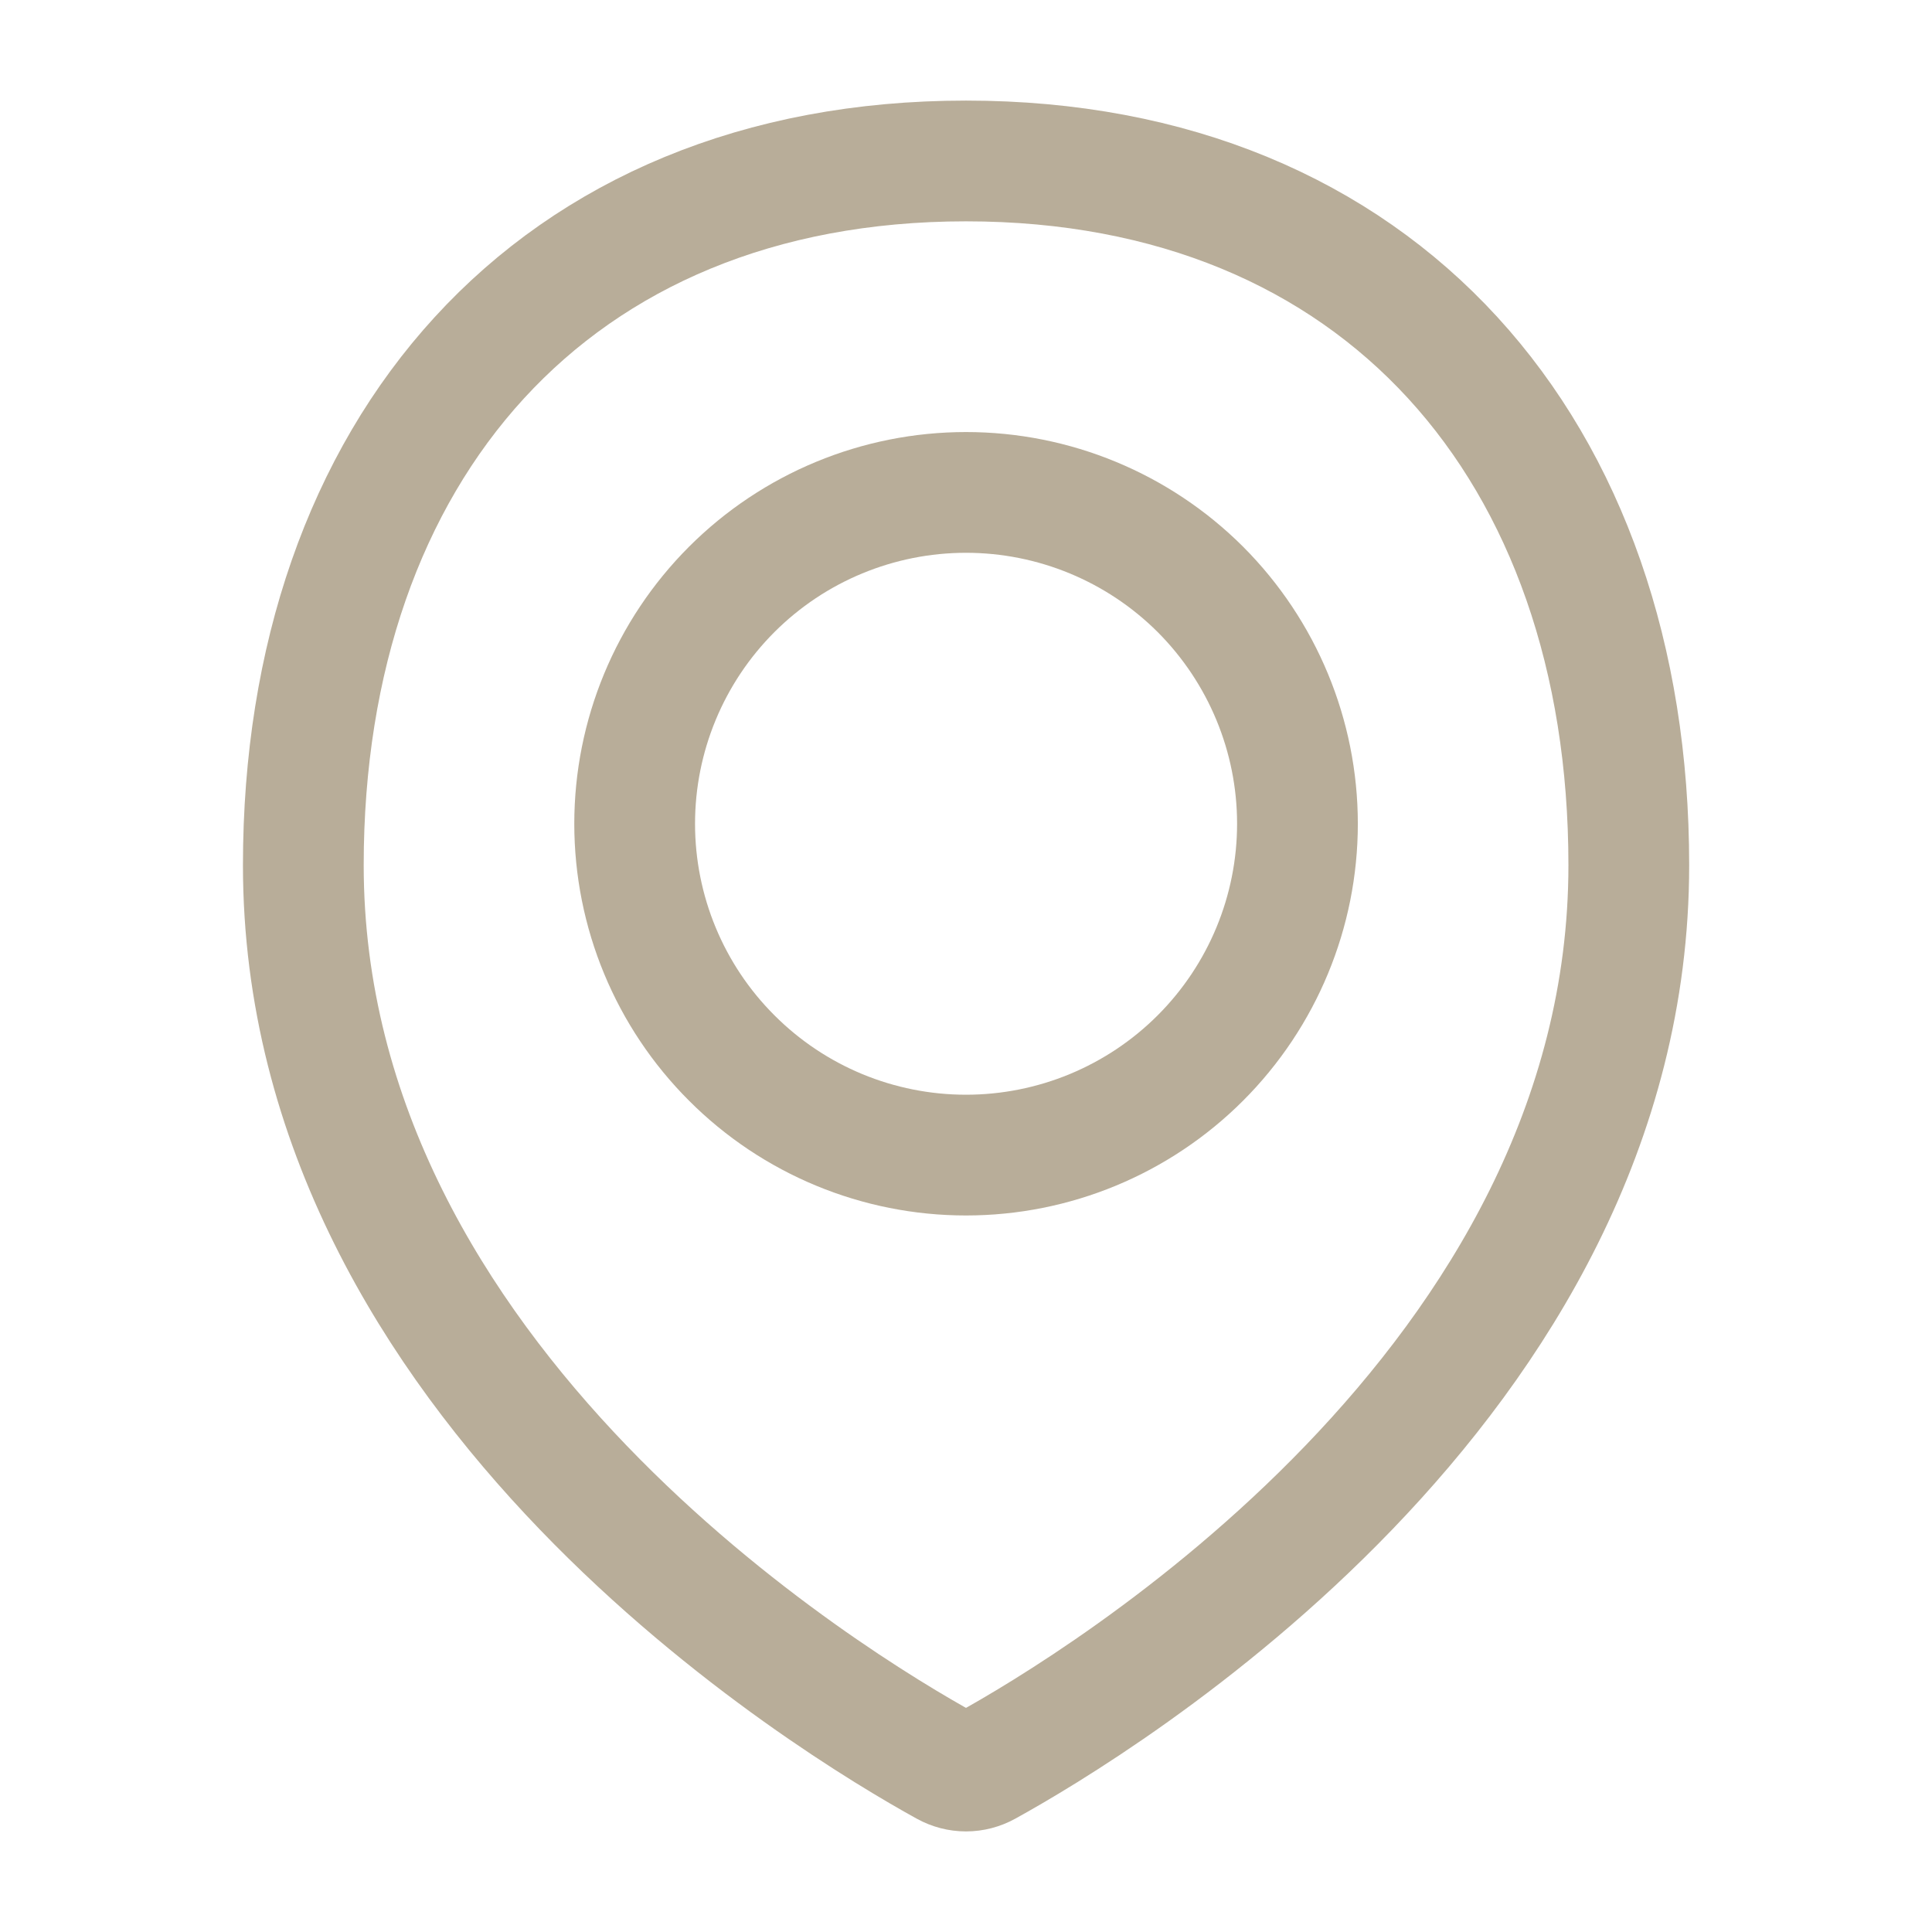
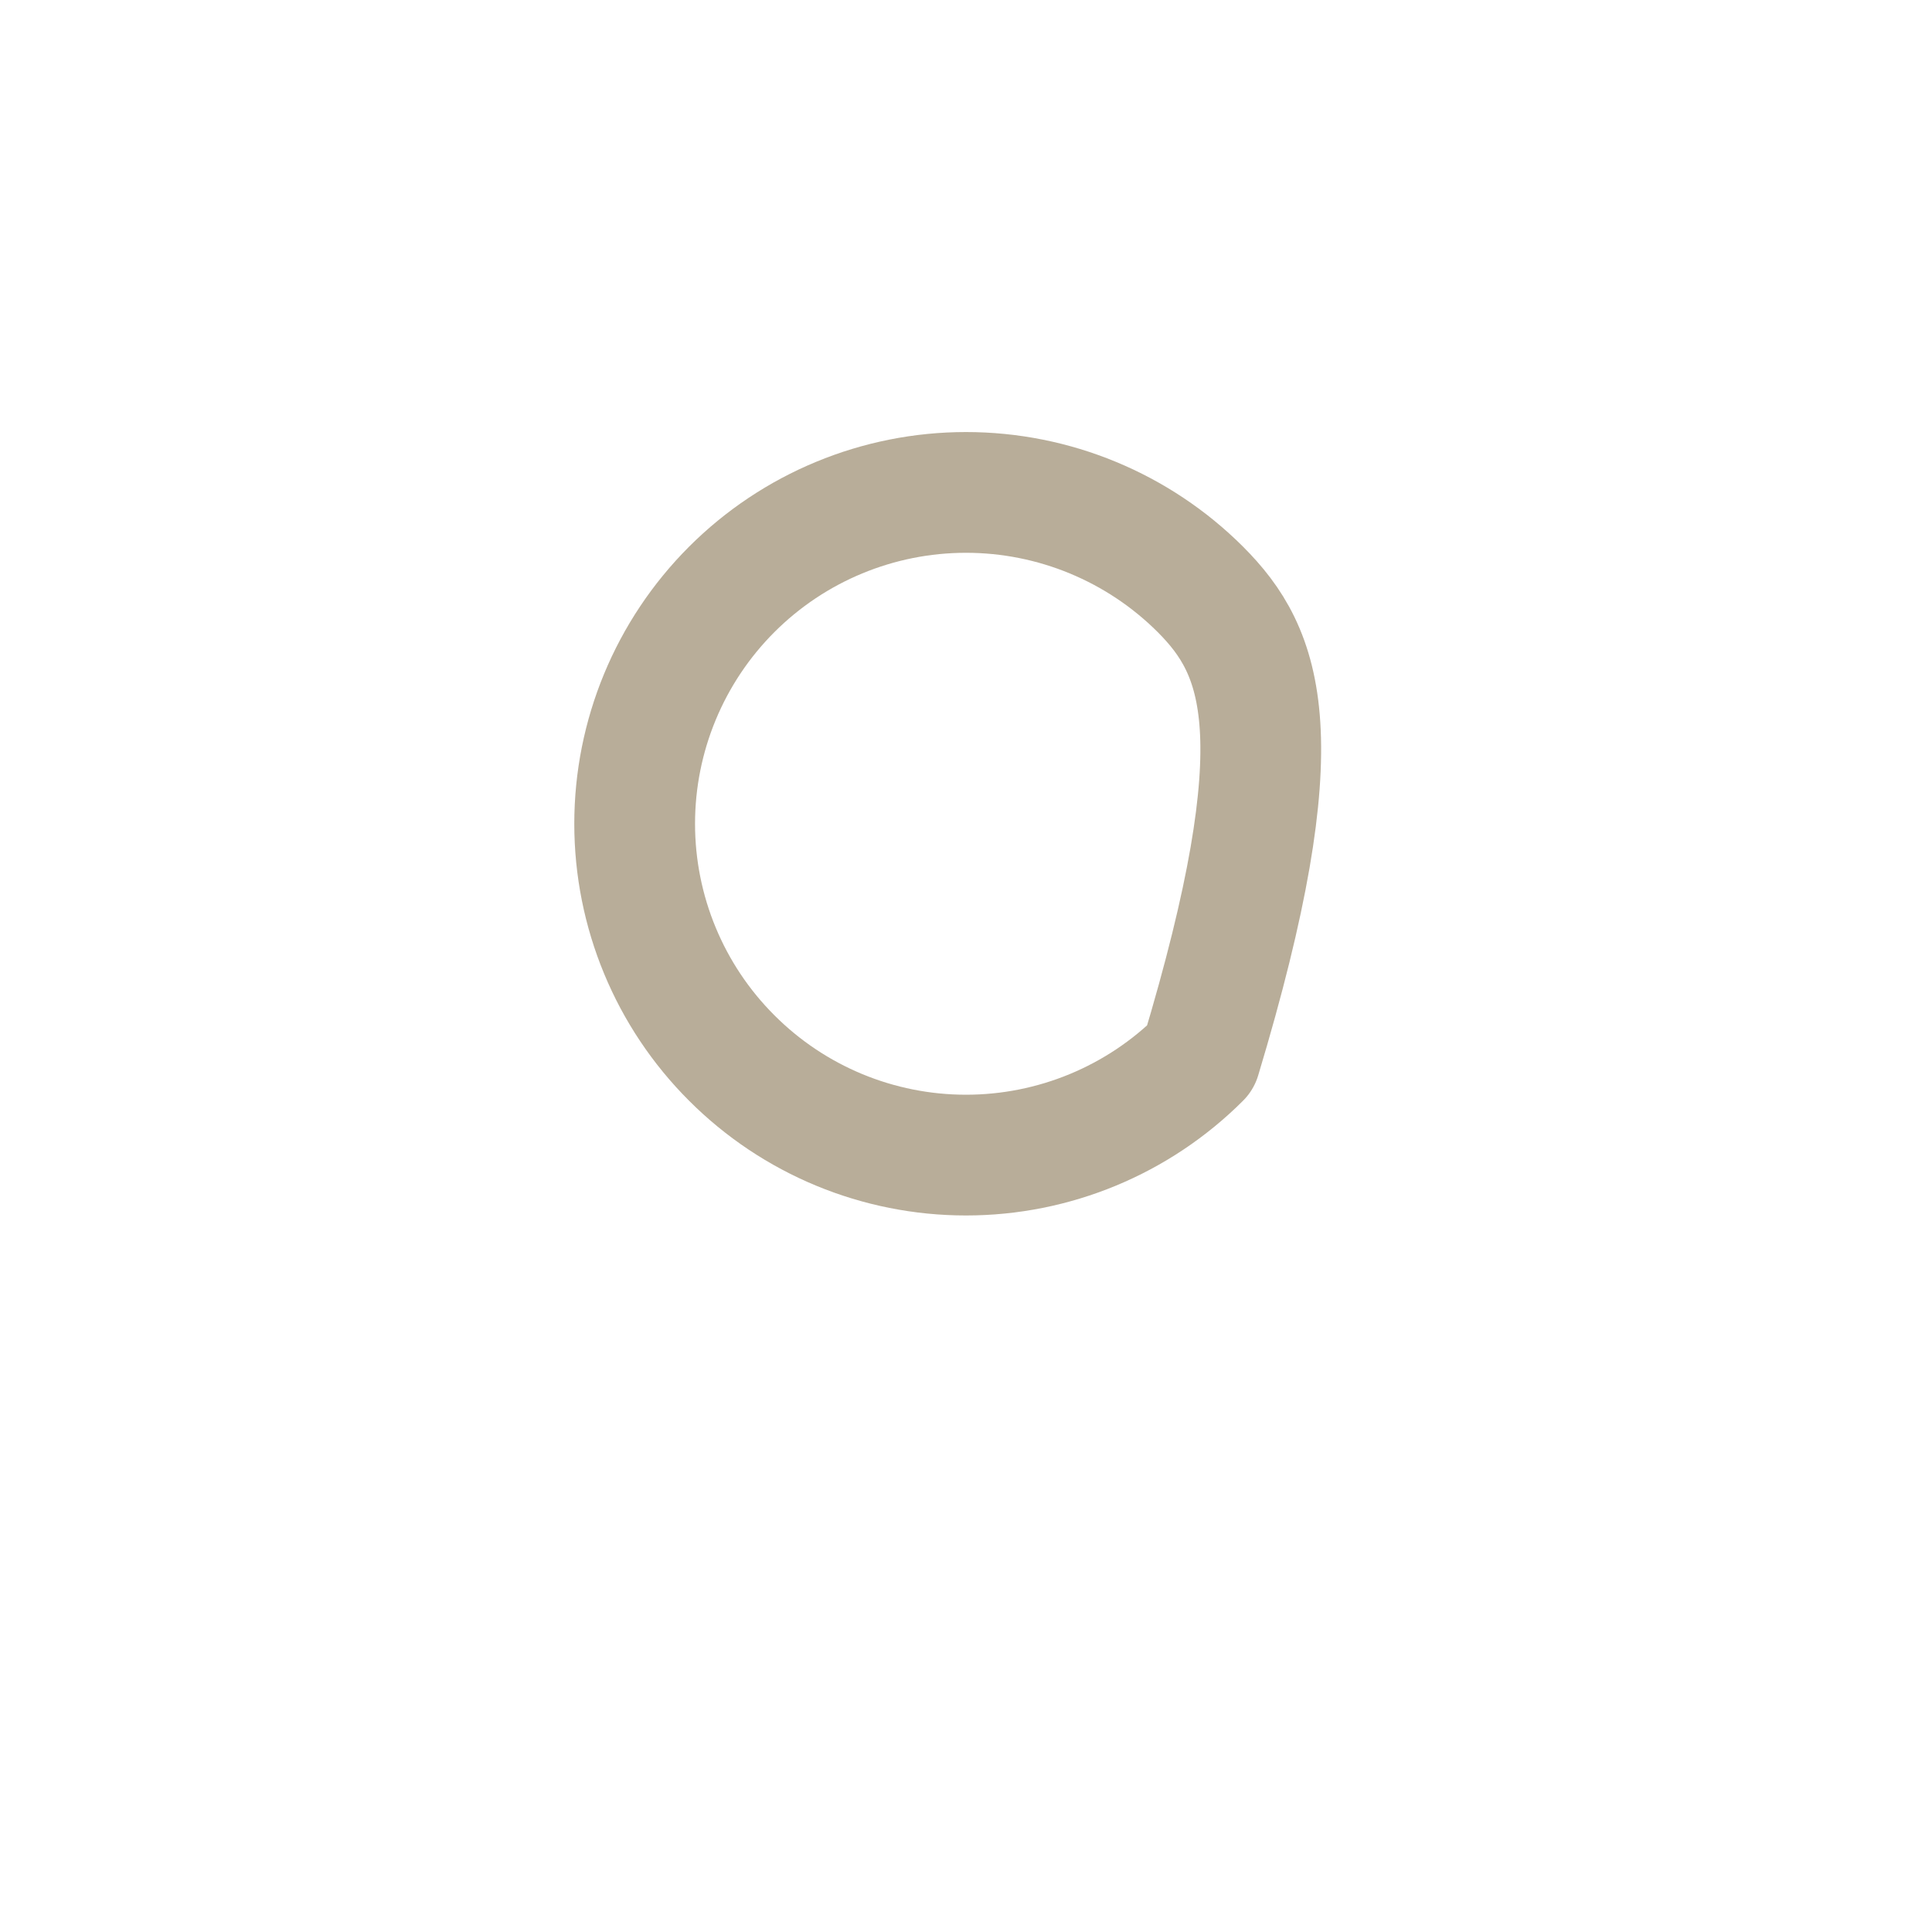
<svg xmlns="http://www.w3.org/2000/svg" width="16" height="16" viewBox="0 0 16 16" fill="none">
-   <path d="M13.489 7.165C13.489 11.468 9.082 14.119 8.166 14.624C8.115 14.652 8.058 14.667 8 14.667C7.942 14.667 7.885 14.652 7.834 14.624C6.918 14.119 2.512 11.468 2.512 7.165C2.512 3.735 4.57 1.333 8 1.333C11.431 1.333 13.489 3.735 13.489 7.165Z" stroke="#B5AA95" stroke-opacity="0.96" stroke-linecap="round" stroke-linejoin="round" />
-   <path d="M5.256 6.822C5.256 7.55 5.545 8.248 6.06 8.762C6.574 9.277 7.272 9.566 8 9.566C8.728 9.566 9.426 9.277 9.941 8.762C10.455 8.248 10.745 7.55 10.745 6.822C10.745 6.094 10.455 5.396 9.941 4.881C9.426 4.367 8.728 4.078 8 4.078C7.272 4.078 6.574 4.367 6.06 4.881C5.545 5.396 5.256 6.094 5.256 6.822V6.822Z" stroke="#B5AA95" stroke-opacity="0.96" stroke-linecap="round" stroke-linejoin="round" />
+   <path d="M5.256 6.822C5.256 7.55 5.545 8.248 6.06 8.762C6.574 9.277 7.272 9.566 8 9.566C8.728 9.566 9.426 9.277 9.941 8.762C10.745 6.094 10.455 5.396 9.941 4.881C9.426 4.367 8.728 4.078 8 4.078C7.272 4.078 6.574 4.367 6.06 4.881C5.545 5.396 5.256 6.094 5.256 6.822V6.822Z" stroke="#B5AA95" stroke-opacity="0.96" stroke-linecap="round" stroke-linejoin="round" />
</svg>